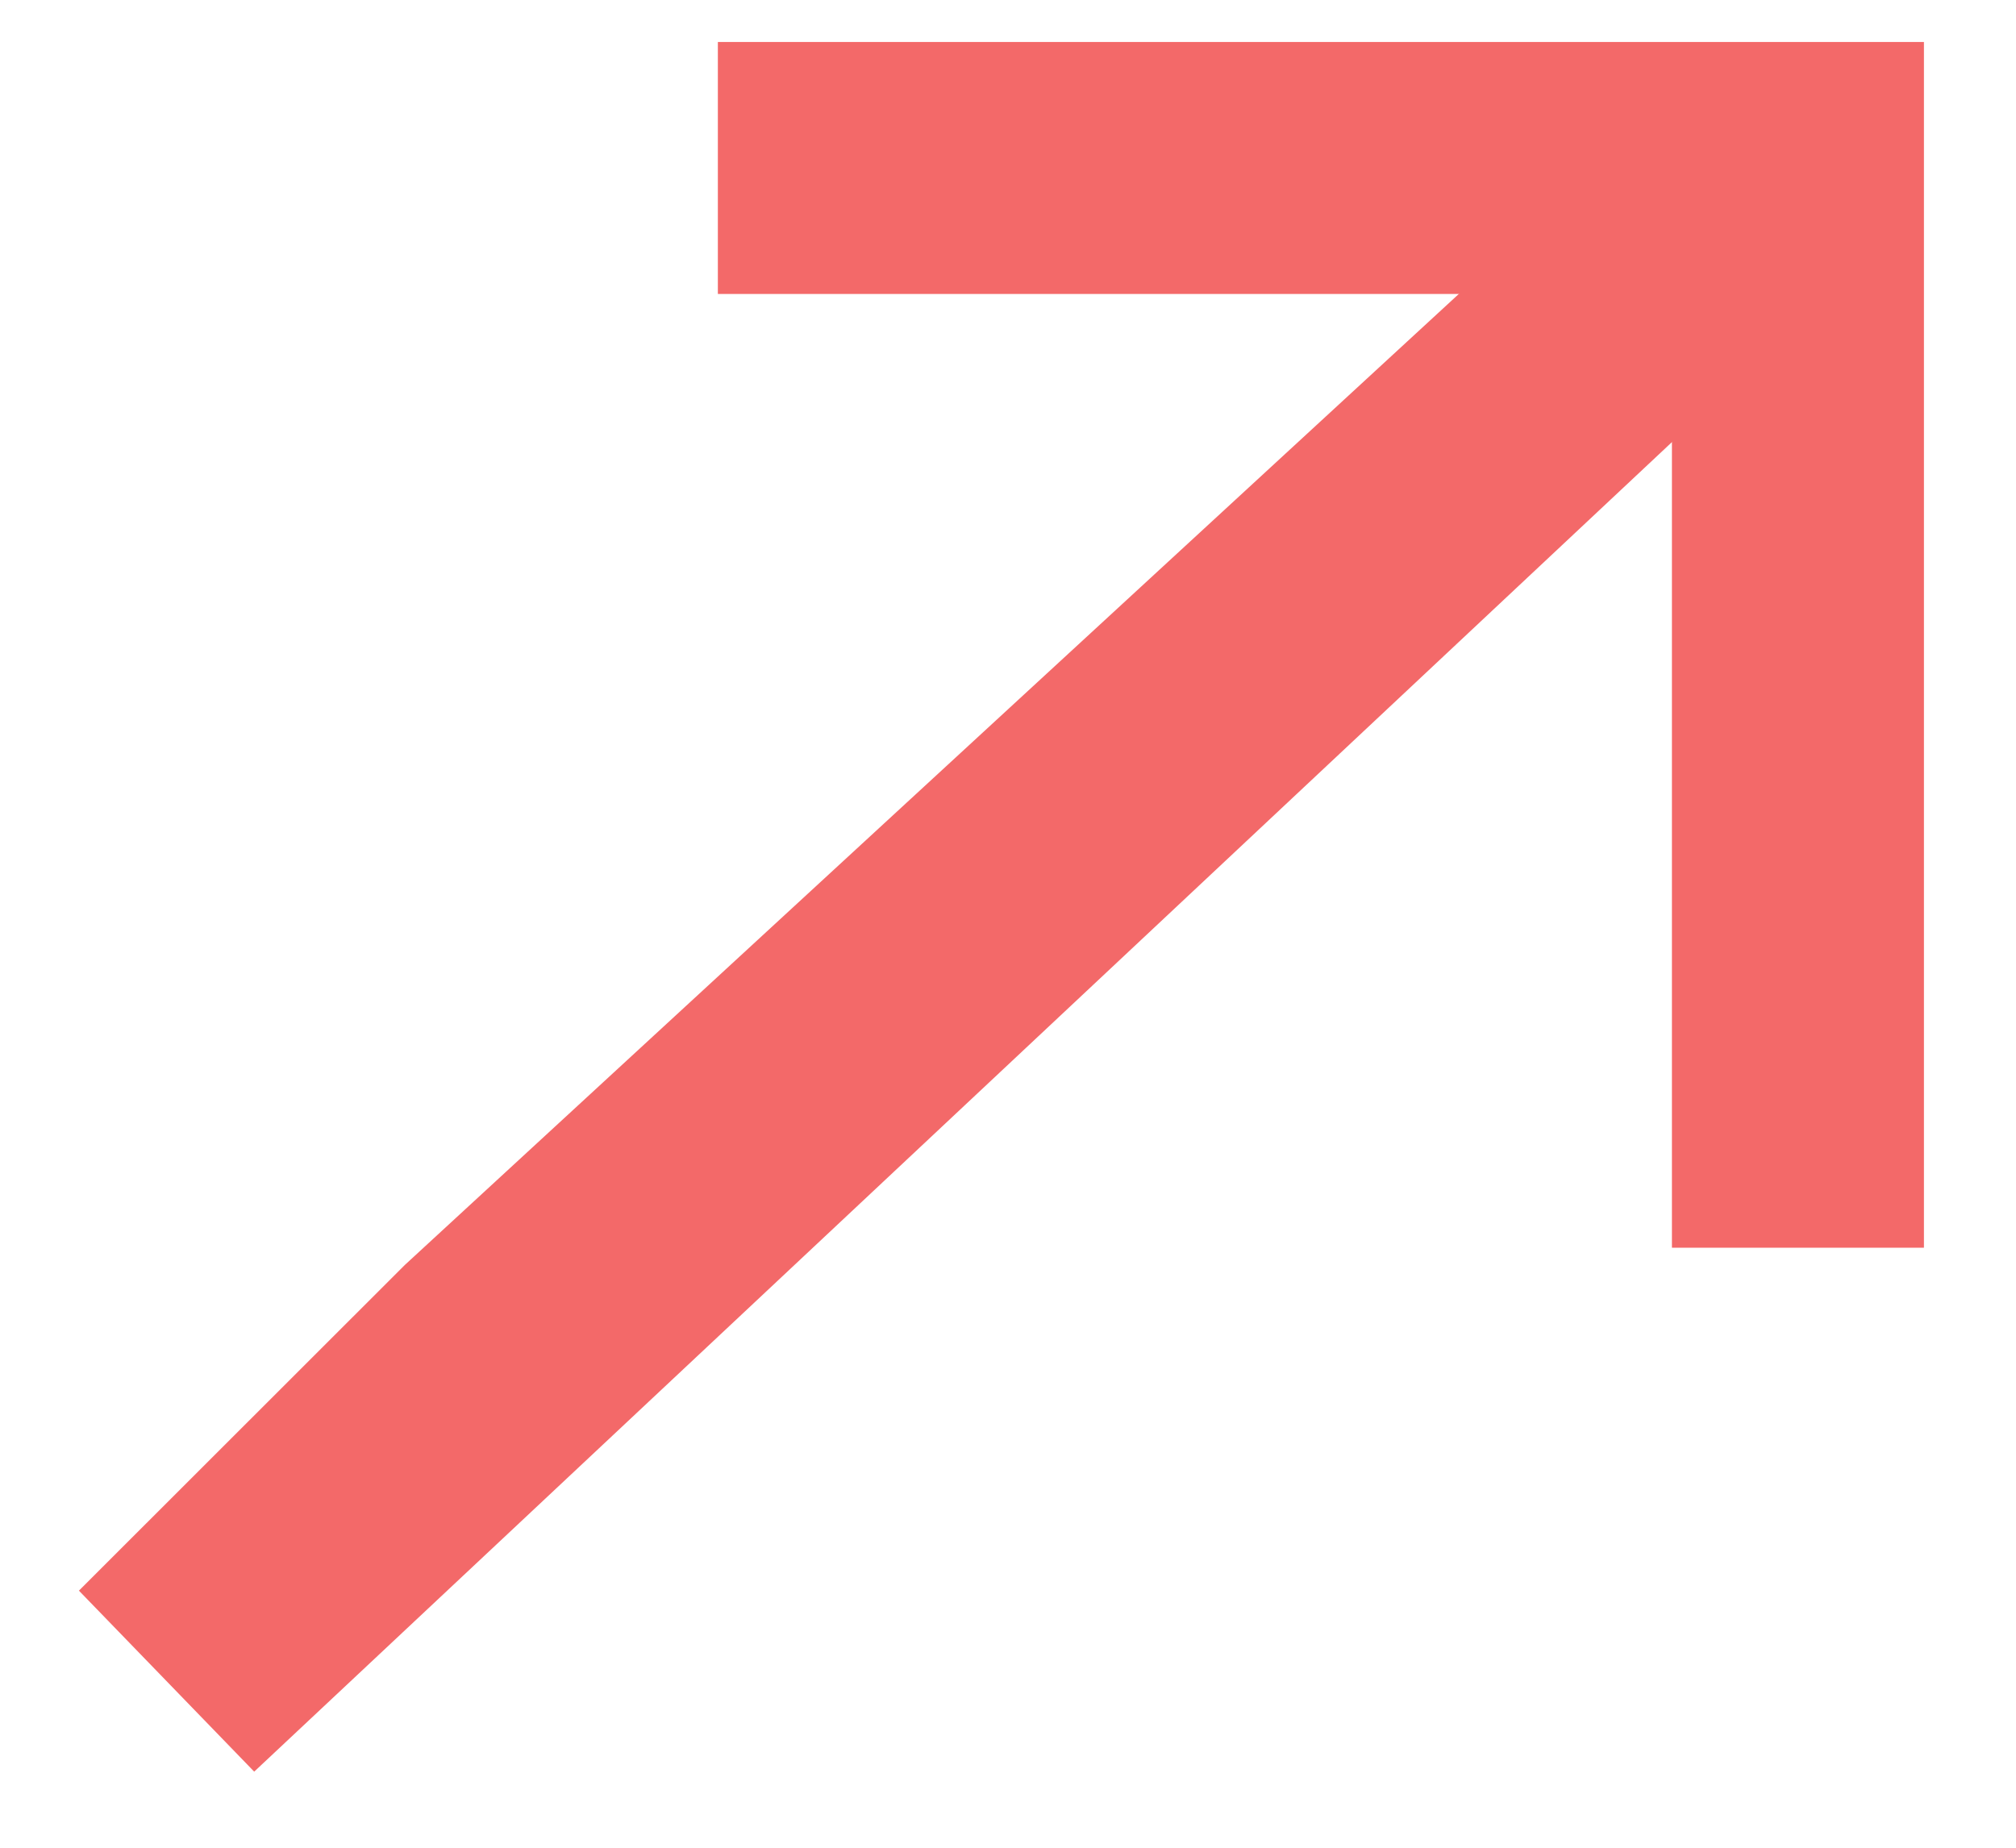
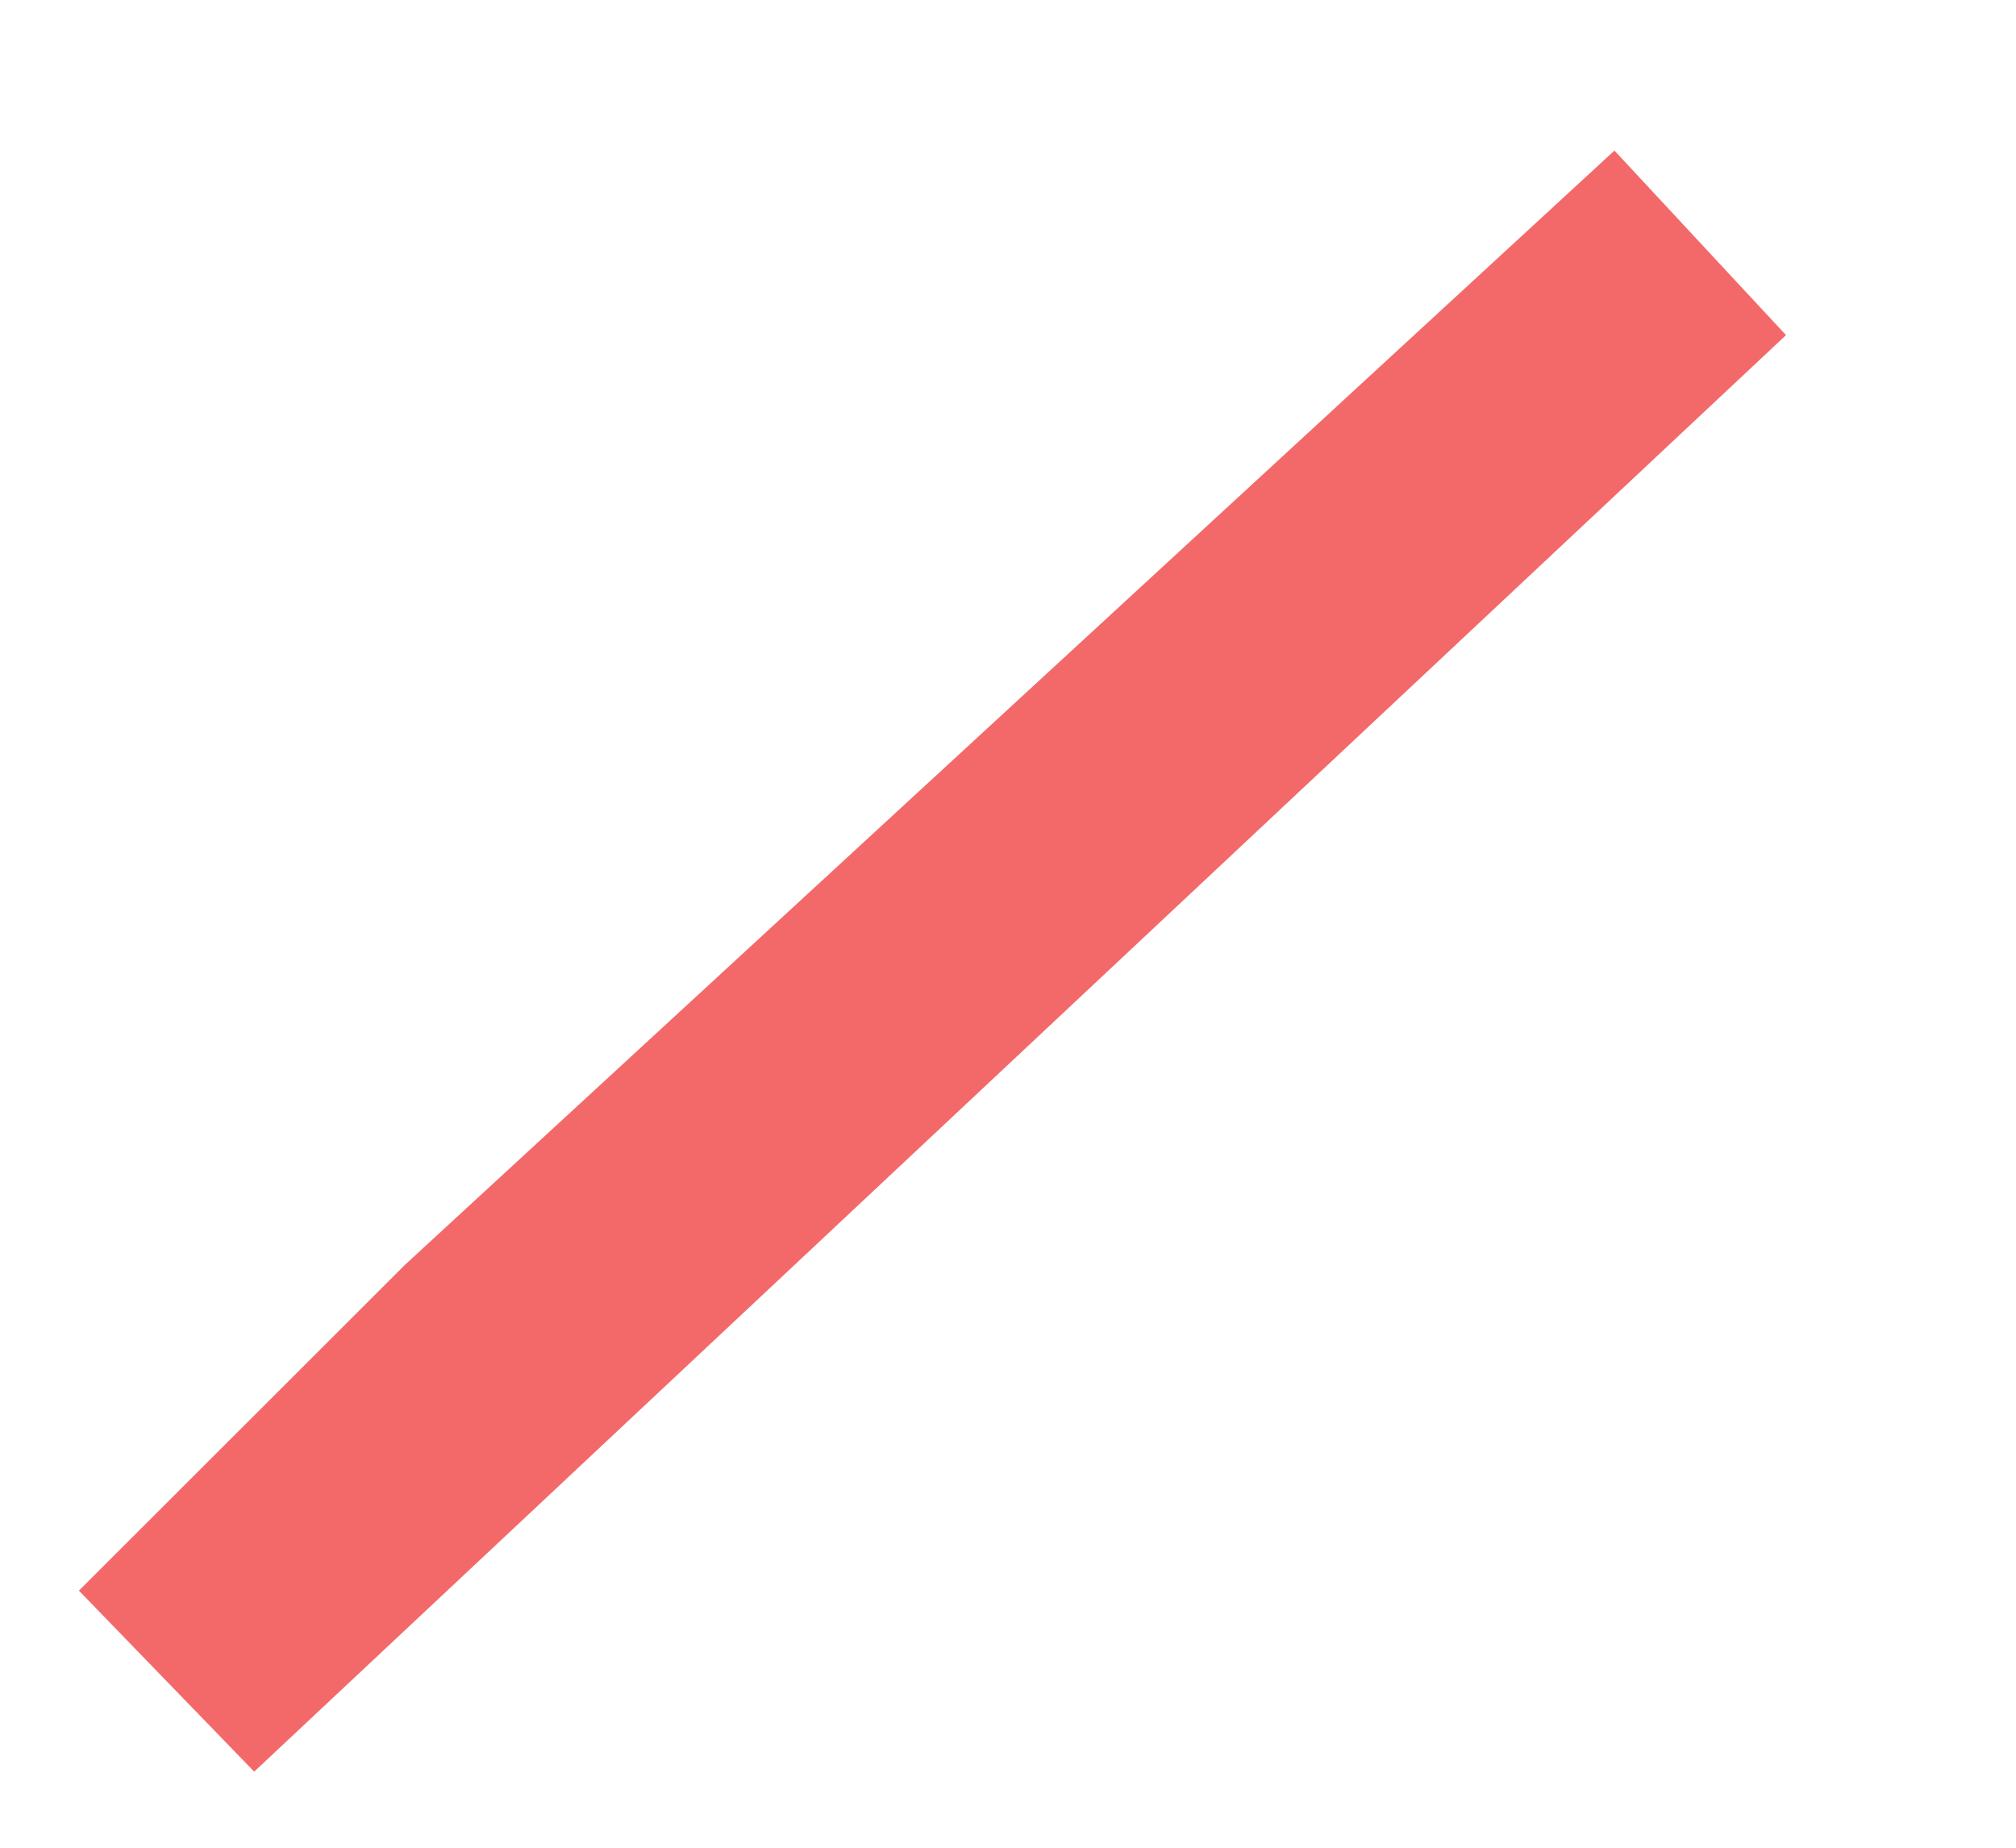
<svg xmlns="http://www.w3.org/2000/svg" width="12" height="11" viewBox="0 0 12 11" fill="none">
-   <path d="M10.702 7.428V1L4.273 1" stroke="#F36969" stroke-width="1.5" />
  <path fill-rule="evenodd" clip-rule="evenodd" d="M1 10L2.929 8.072L10.118 1.448L1 10Z" stroke="#F36969" stroke-width="1.5" stroke-linecap="square" />
</svg>